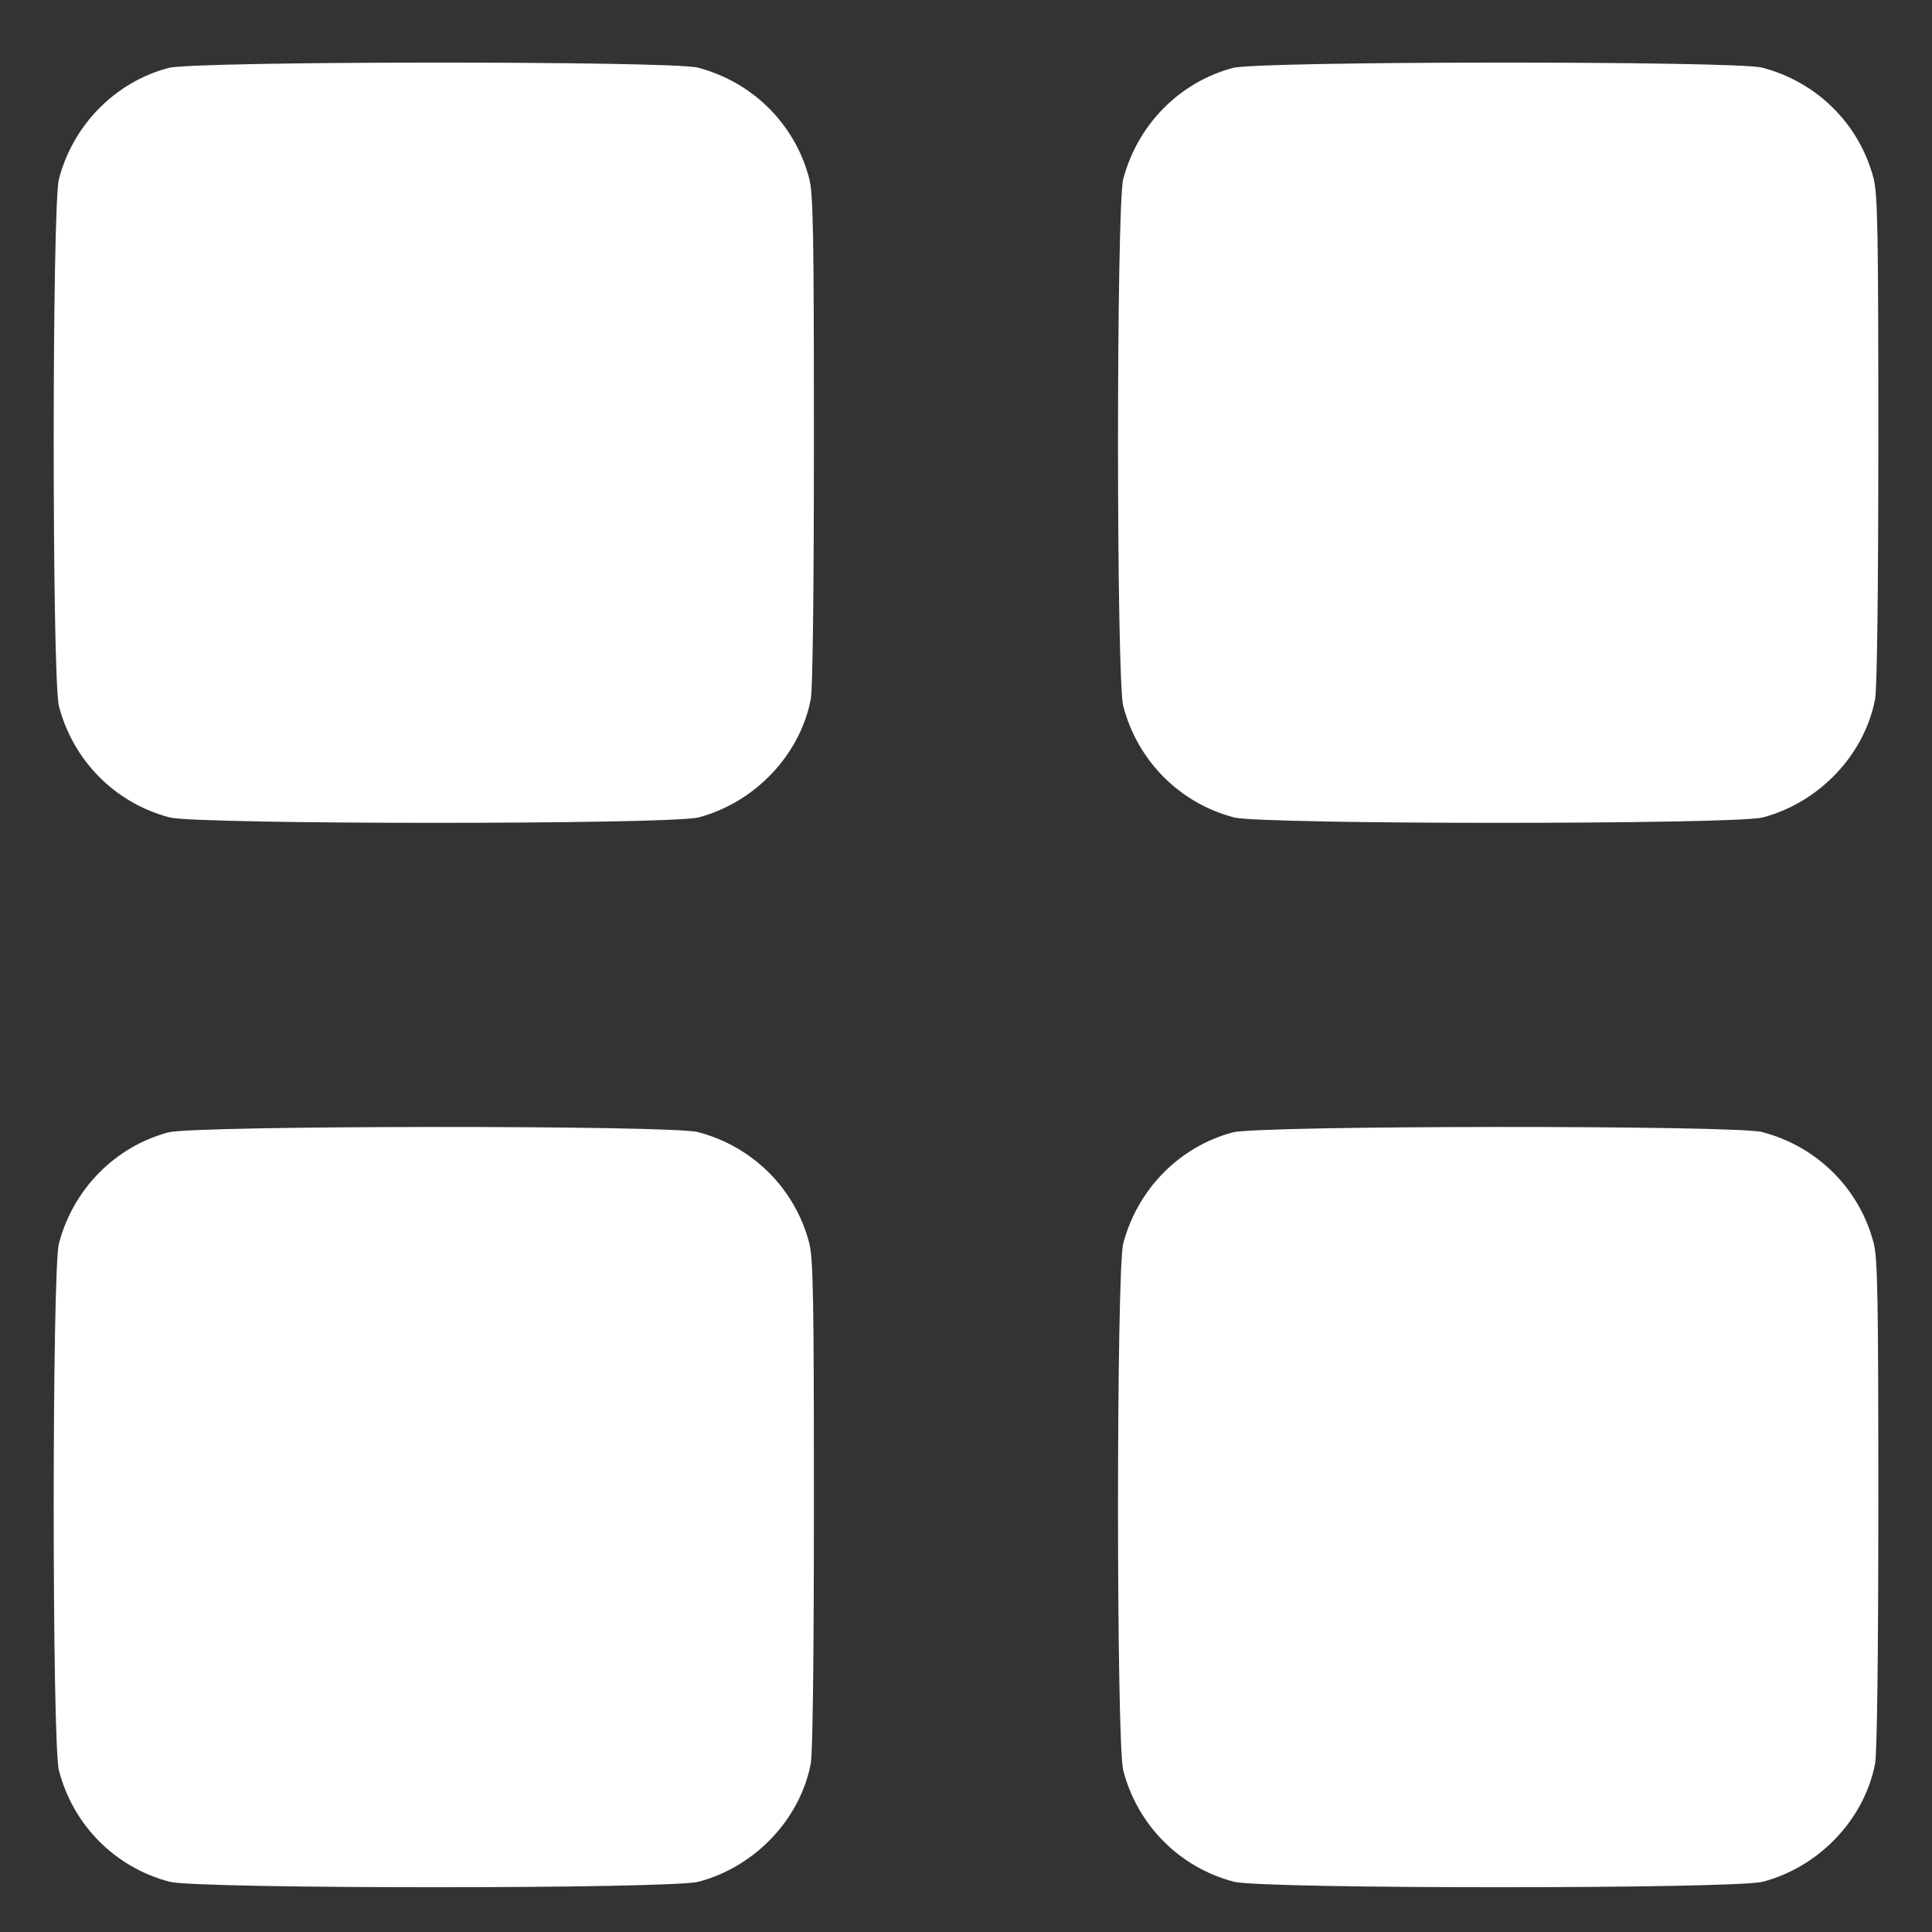
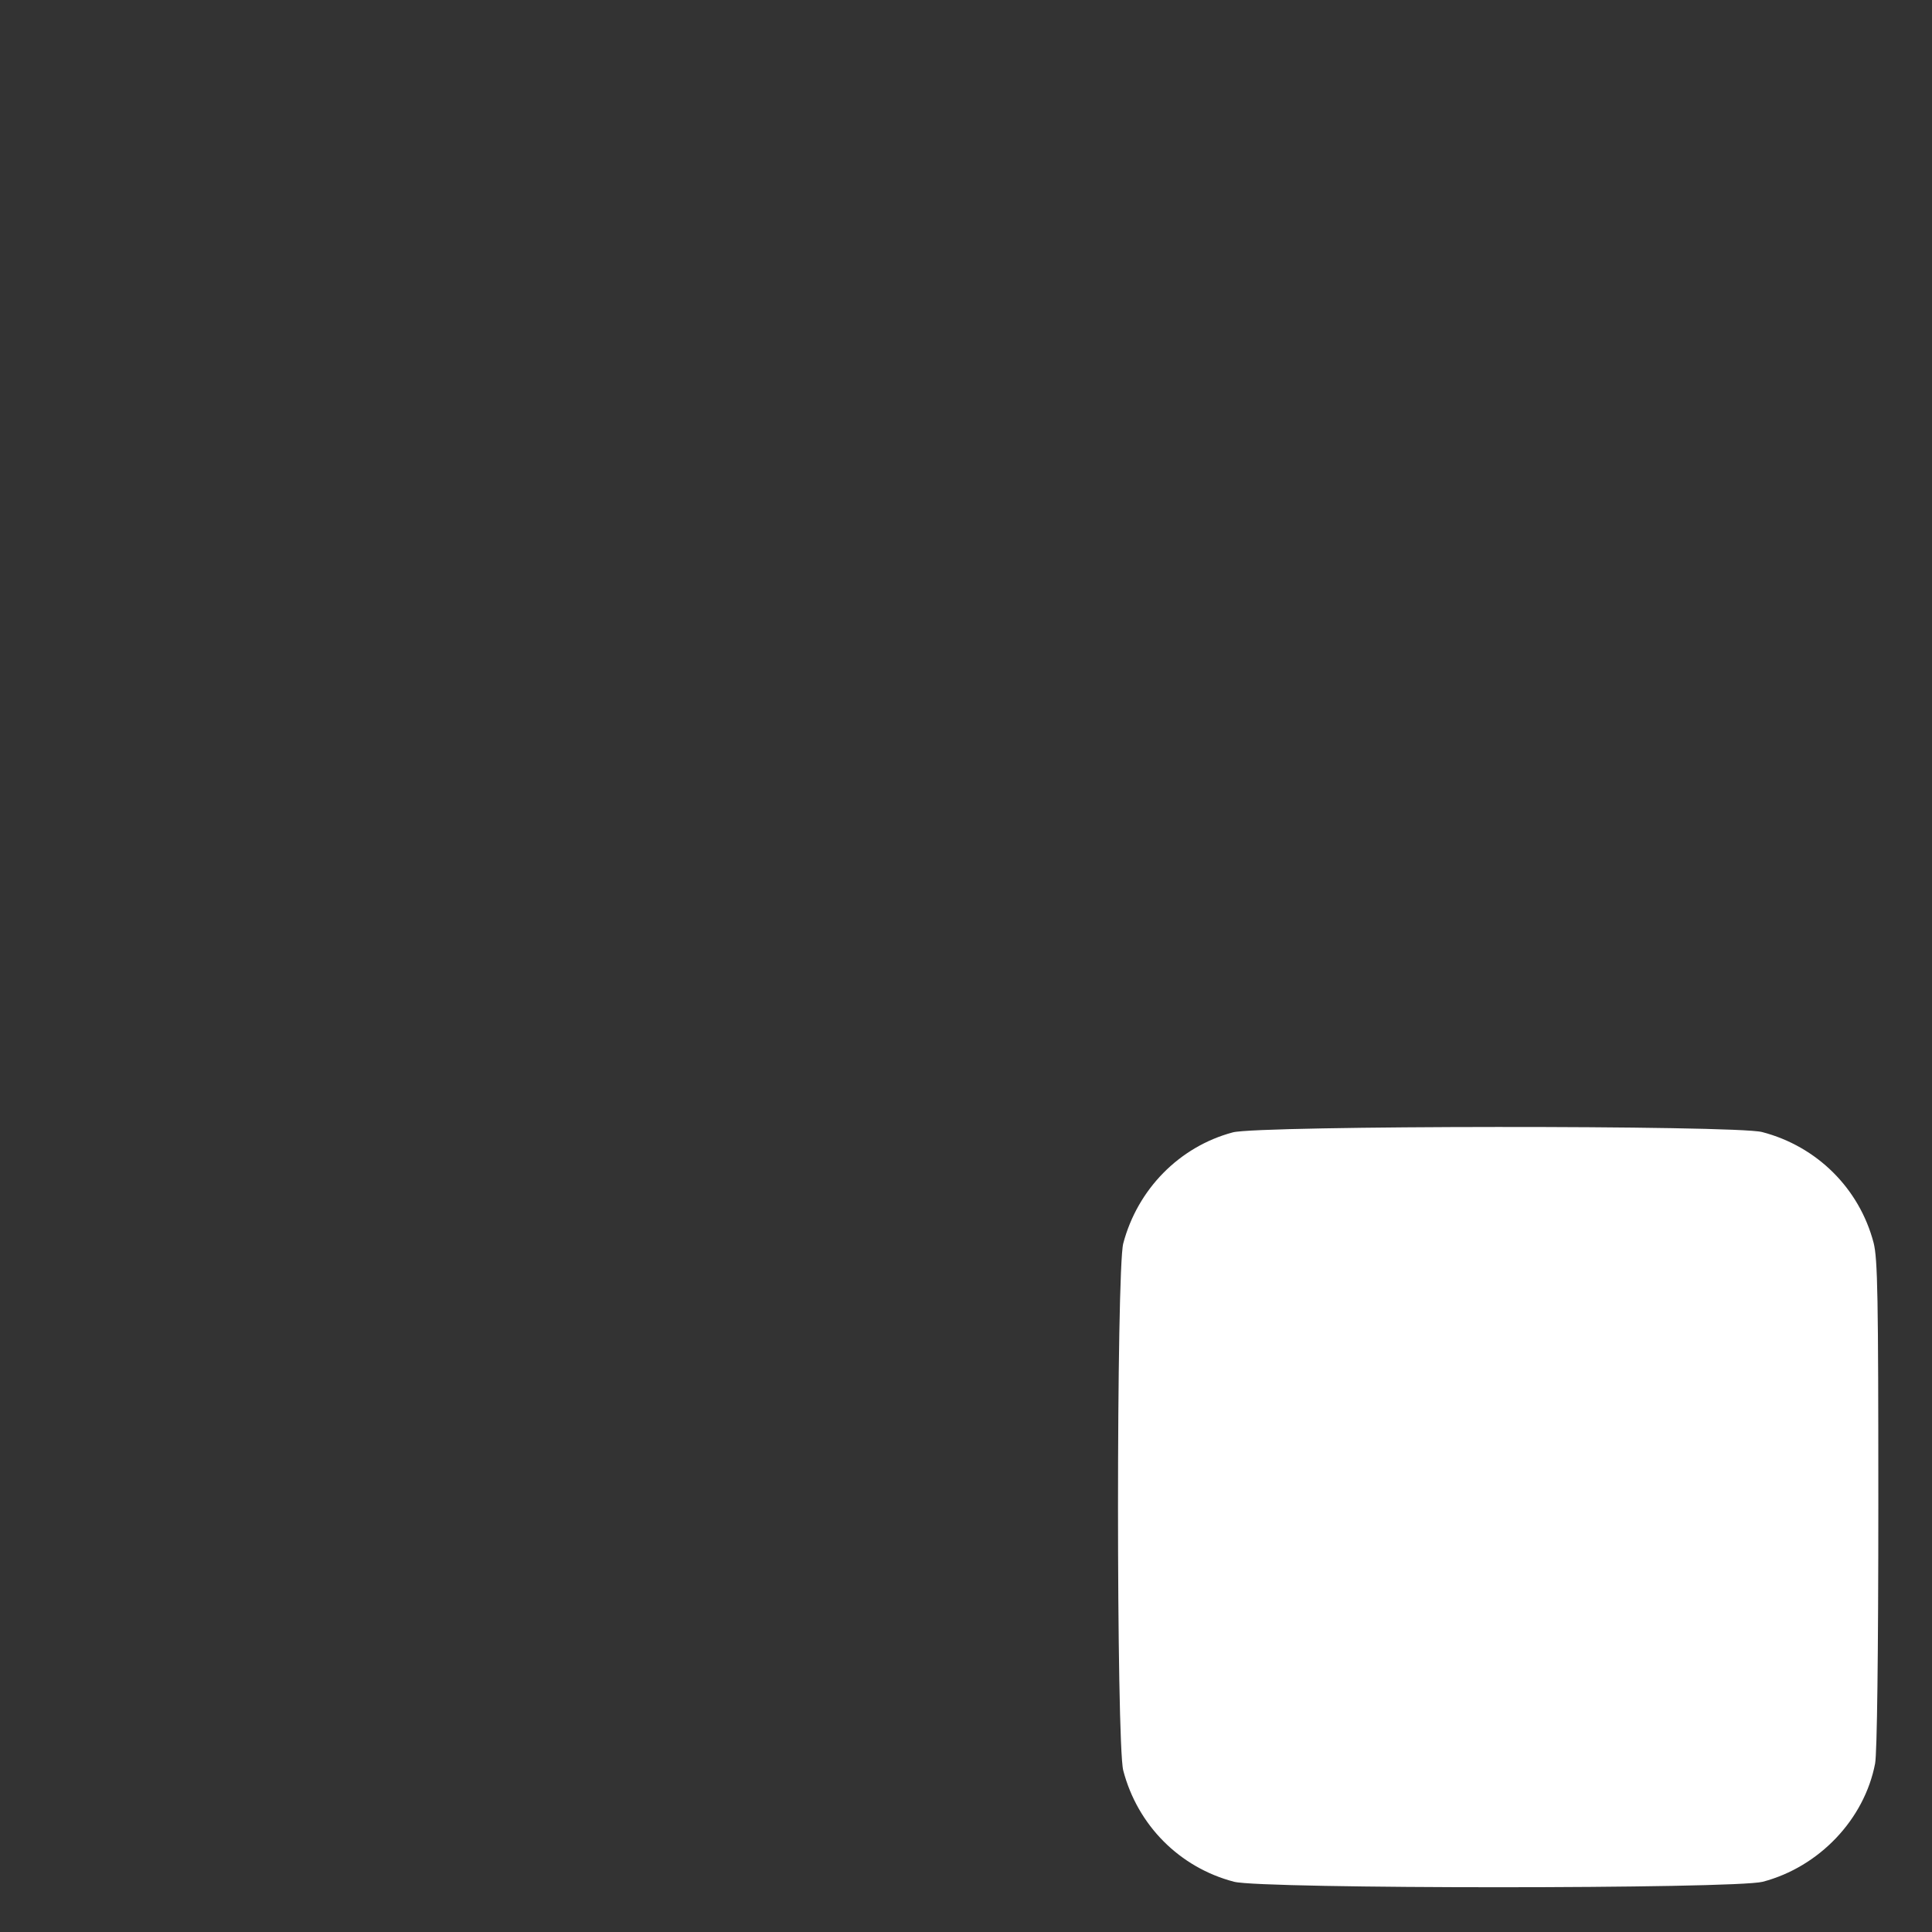
<svg xmlns="http://www.w3.org/2000/svg" width="18" height="18" viewBox="0 0 18 18" fill="none">
  <rect x="0" y="0" width="18" height="18" fill="#333333" stroke="none" />
-   <path d="M1.569 10.55C1.071 10.683 0.681 11.081 0.549 11.585C0.484 11.835 0.484 16.244 0.549 16.495C0.681 17.005 1.074 17.4 1.581 17.532C1.844 17.6 6.244 17.6 6.507 17.532C7.032 17.394 7.454 16.952 7.554 16.43C7.572 16.33 7.583 15.425 7.583 14.013C7.583 12.08 7.577 11.729 7.539 11.579C7.406 11.072 7.011 10.68 6.501 10.547C6.253 10.482 1.811 10.485 1.569 10.55Z" fill="white" />
  <path d="M11.486 10.55C10.987 10.683 10.598 11.081 10.465 11.585C10.4 11.835 10.4 16.244 10.465 16.495C10.598 17.005 10.99 17.4 11.498 17.532C11.76 17.6 16.161 17.6 16.423 17.532C16.948 17.394 17.37 16.952 17.47 16.43C17.488 16.33 17.5 15.425 17.5 14.013C17.5 12.08 17.494 11.729 17.456 11.579C17.323 11.072 16.928 10.68 16.417 10.547C16.17 10.482 11.728 10.485 11.486 10.55Z" fill="white" />
-   <path d="M1.569 0.633C1.071 0.766 0.681 1.164 0.549 1.668C0.484 1.918 0.484 6.328 0.549 6.578C0.681 7.088 1.074 7.483 1.581 7.616C1.844 7.683 6.244 7.683 6.507 7.616C7.032 7.477 7.454 7.035 7.554 6.513C7.572 6.413 7.583 5.508 7.583 4.096C7.583 2.163 7.577 1.812 7.539 1.662C7.406 1.155 7.011 0.763 6.501 0.63C6.253 0.566 1.811 0.568 1.569 0.633Z" fill="white" />
-   <path d="M11.486 0.633C10.987 0.766 10.598 1.164 10.465 1.668C10.4 1.918 10.4 6.328 10.465 6.578C10.598 7.088 10.99 7.483 11.498 7.616C11.76 7.683 16.161 7.683 16.423 7.616C16.948 7.477 17.37 7.035 17.47 6.513C17.488 6.413 17.5 5.508 17.5 4.096C17.5 2.163 17.494 1.812 17.456 1.662C17.323 1.155 16.928 0.763 16.417 0.63C16.17 0.566 11.728 0.568 11.486 0.633Z" fill="white" />
</svg>